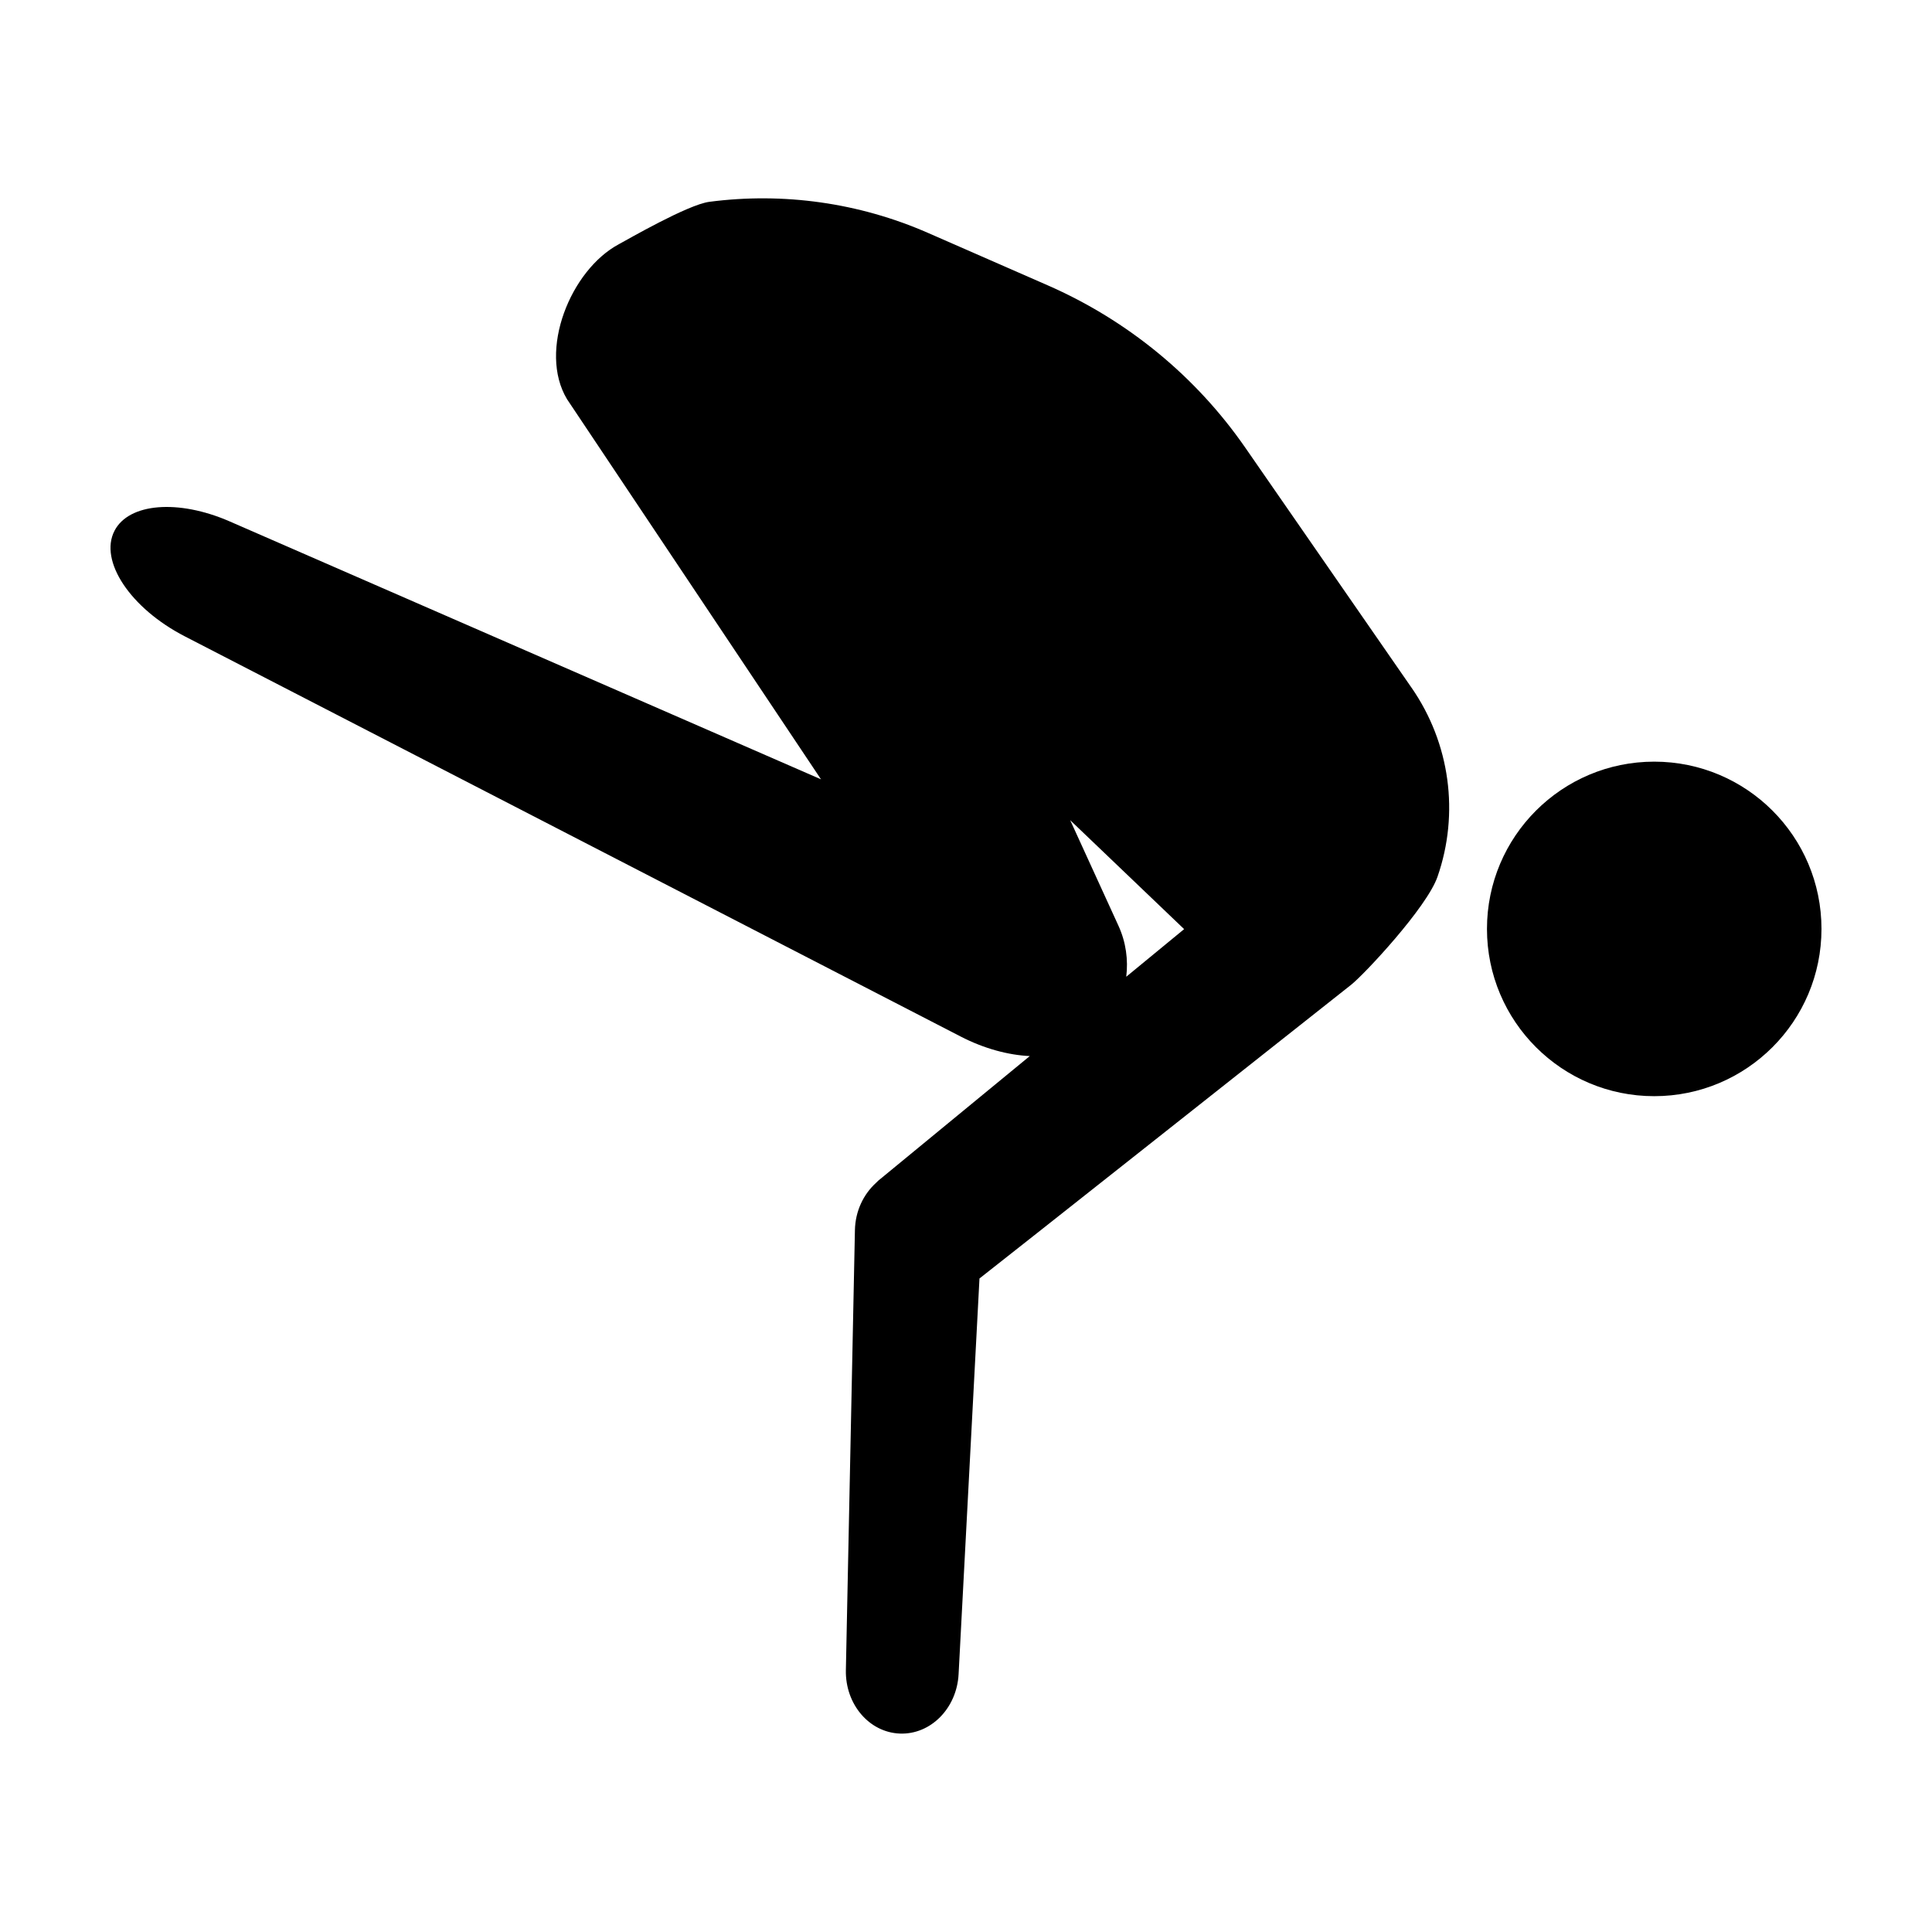
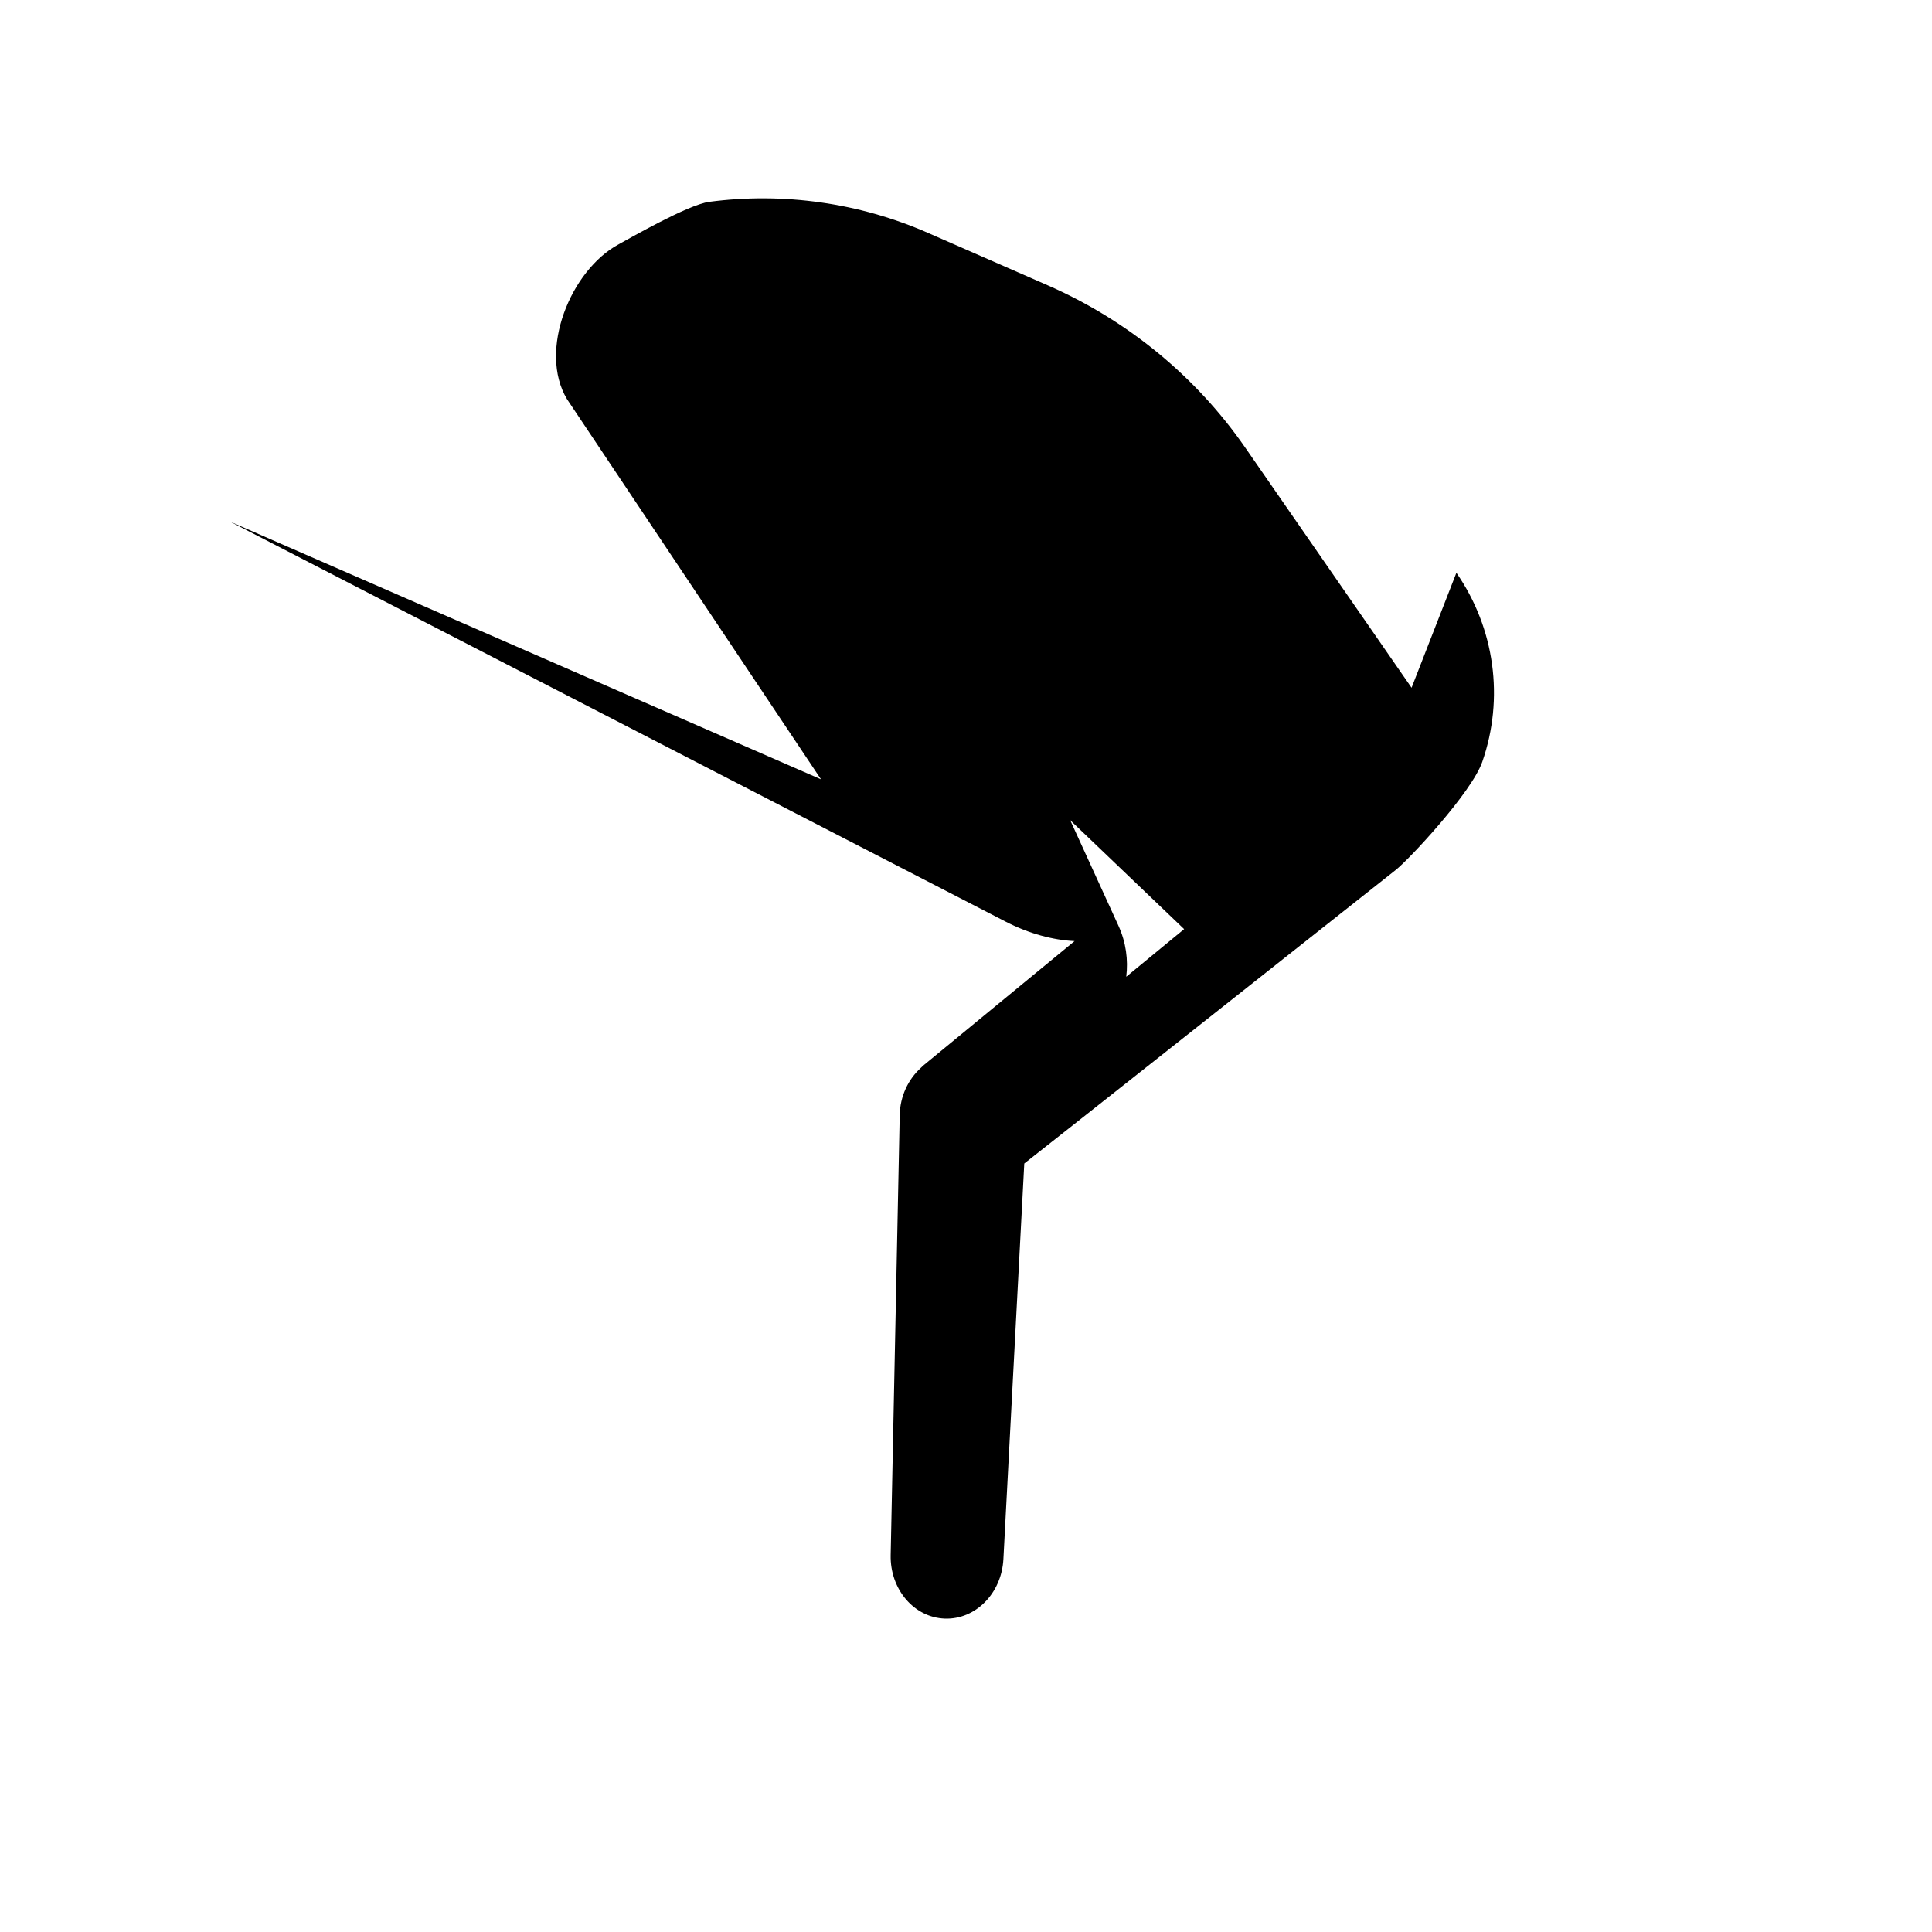
<svg xmlns="http://www.w3.org/2000/svg" fill="#000000" width="800px" height="800px" version="1.1" viewBox="144 144 512 512">
  <g>
-     <path d="m626.71 390.17c0 24.48-19.844 44.328-44.324 44.328s-44.324-19.848-44.324-44.328 19.844-44.324 44.324-44.324 44.324 19.844 44.324 44.324" />
-     <path d="m518.08 326.26-44.078-63.641c-13.055-18.848-31.191-33.746-52.371-43.016l-31.734-13.895c-18.219-7.977-38.273-10.793-57.922-8.223-5.715 0.746-21.855 10.102-23.949 11.219-12.809 6.836-21.488 28.238-13.75 41.098l67.301 100.73-156.72-68.355c-13.602-5.934-26.723-4.863-30.516 2.492-4.133 8.004 4.219 20.535 18.645 27.977l205.61 106.05c6.312 3.254 12.711 4.918 18.305 5.176l-40.152 33.02c-0.223 0.191-0.402 0.395-0.598 0.586-3.293 2.992-5.481 7.441-5.586 12.508l-2.398 116.61c-0.188 9.035 6.176 16.512 14.312 16.82 8.156 0.312 15.086-6.691 15.559-15.734l5.535-104.87c0.543-0.344 98.465-77.809 98.465-77.809 3.559-2.816 20.062-20.477 22.91-28.633 5.863-16.828 3.324-35.398-6.859-50.105zm-60.273 63.969-15.34 12.617c0.543-4.445-0.051-9.113-2.07-13.527l-12.785-27.961z" />
+     <path d="m518.08 326.26-44.078-63.641c-13.055-18.848-31.191-33.746-52.371-43.016l-31.734-13.895c-18.219-7.977-38.273-10.793-57.922-8.223-5.715 0.746-21.855 10.102-23.949 11.219-12.809 6.836-21.488 28.238-13.75 41.098l67.301 100.73-156.72-68.355l205.61 106.05c6.312 3.254 12.711 4.918 18.305 5.176l-40.152 33.02c-0.223 0.191-0.402 0.395-0.598 0.586-3.293 2.992-5.481 7.441-5.586 12.508l-2.398 116.61c-0.188 9.035 6.176 16.512 14.312 16.82 8.156 0.312 15.086-6.691 15.559-15.734l5.535-104.87c0.543-0.344 98.465-77.809 98.465-77.809 3.559-2.816 20.062-20.477 22.91-28.633 5.863-16.828 3.324-35.398-6.859-50.105zm-60.273 63.969-15.34 12.617c0.543-4.445-0.051-9.113-2.07-13.527l-12.785-27.961z" />
  </g>
</svg>